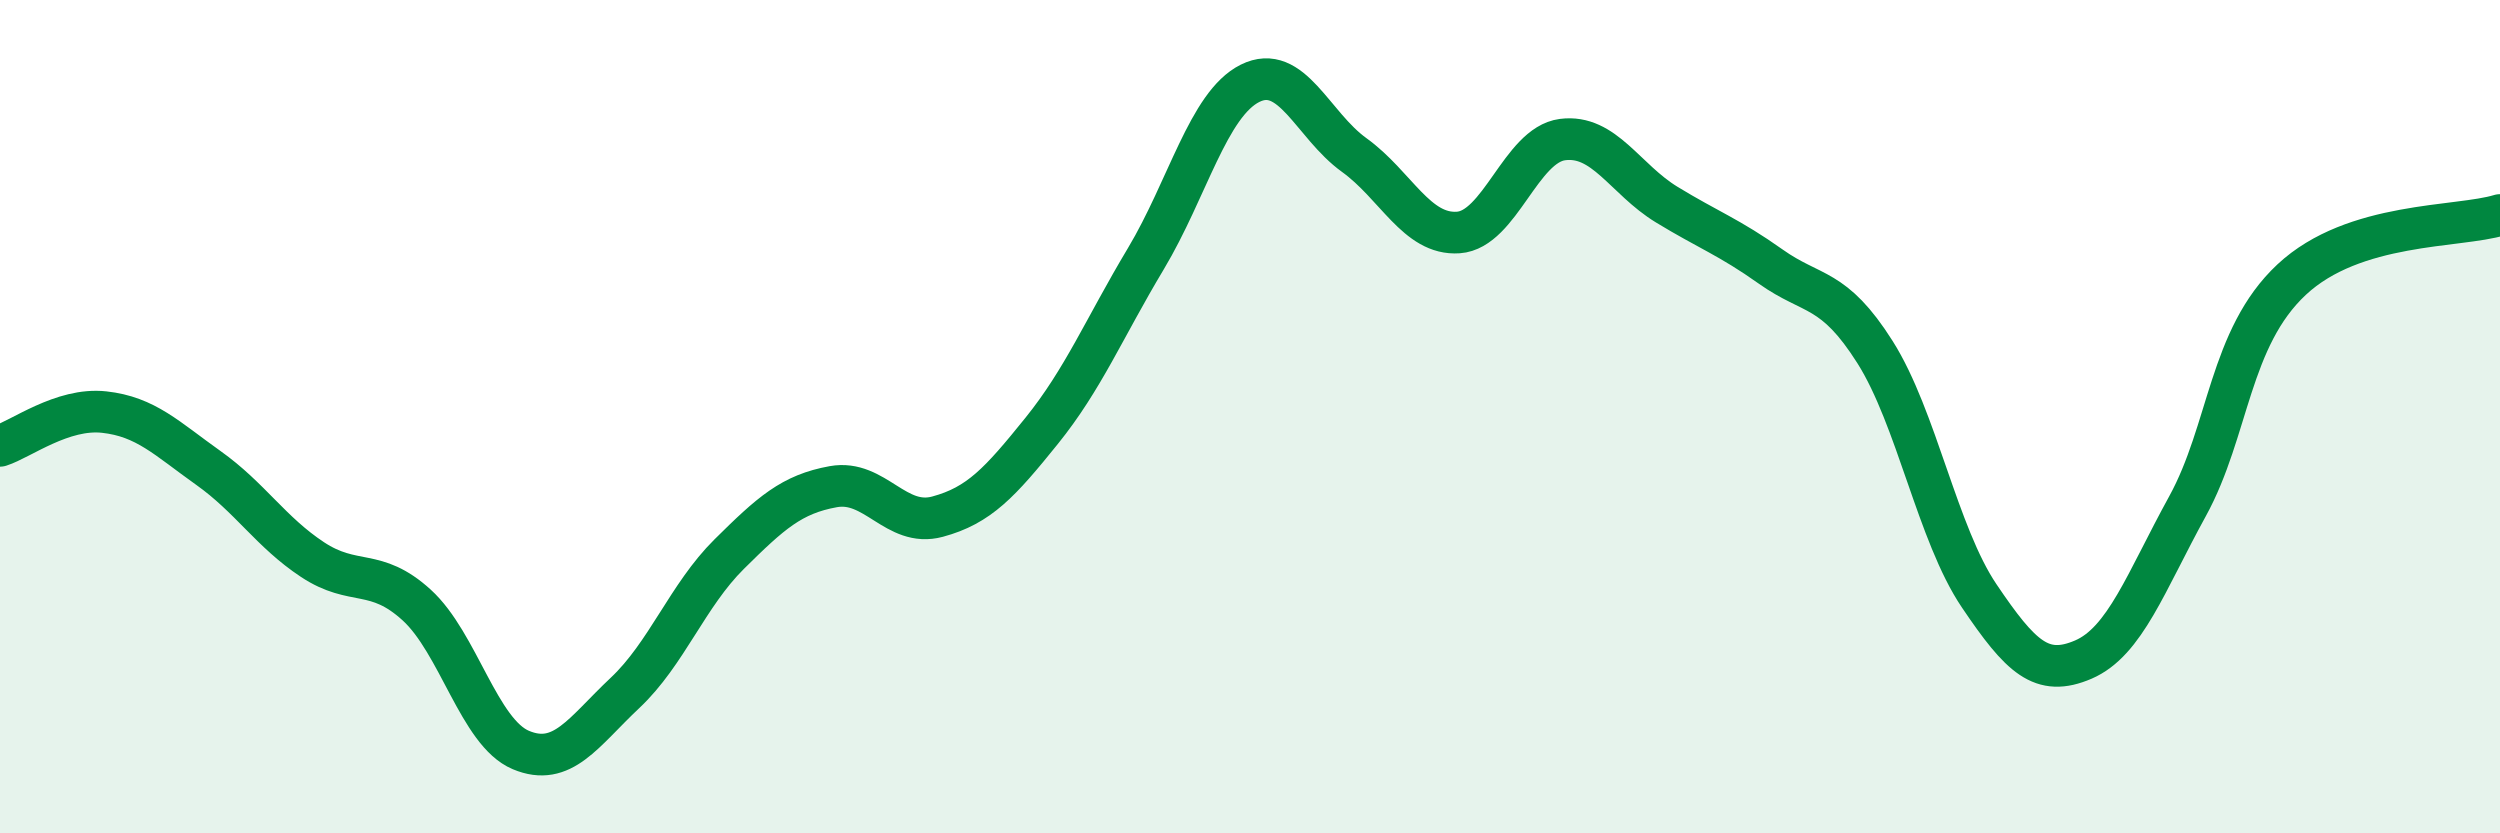
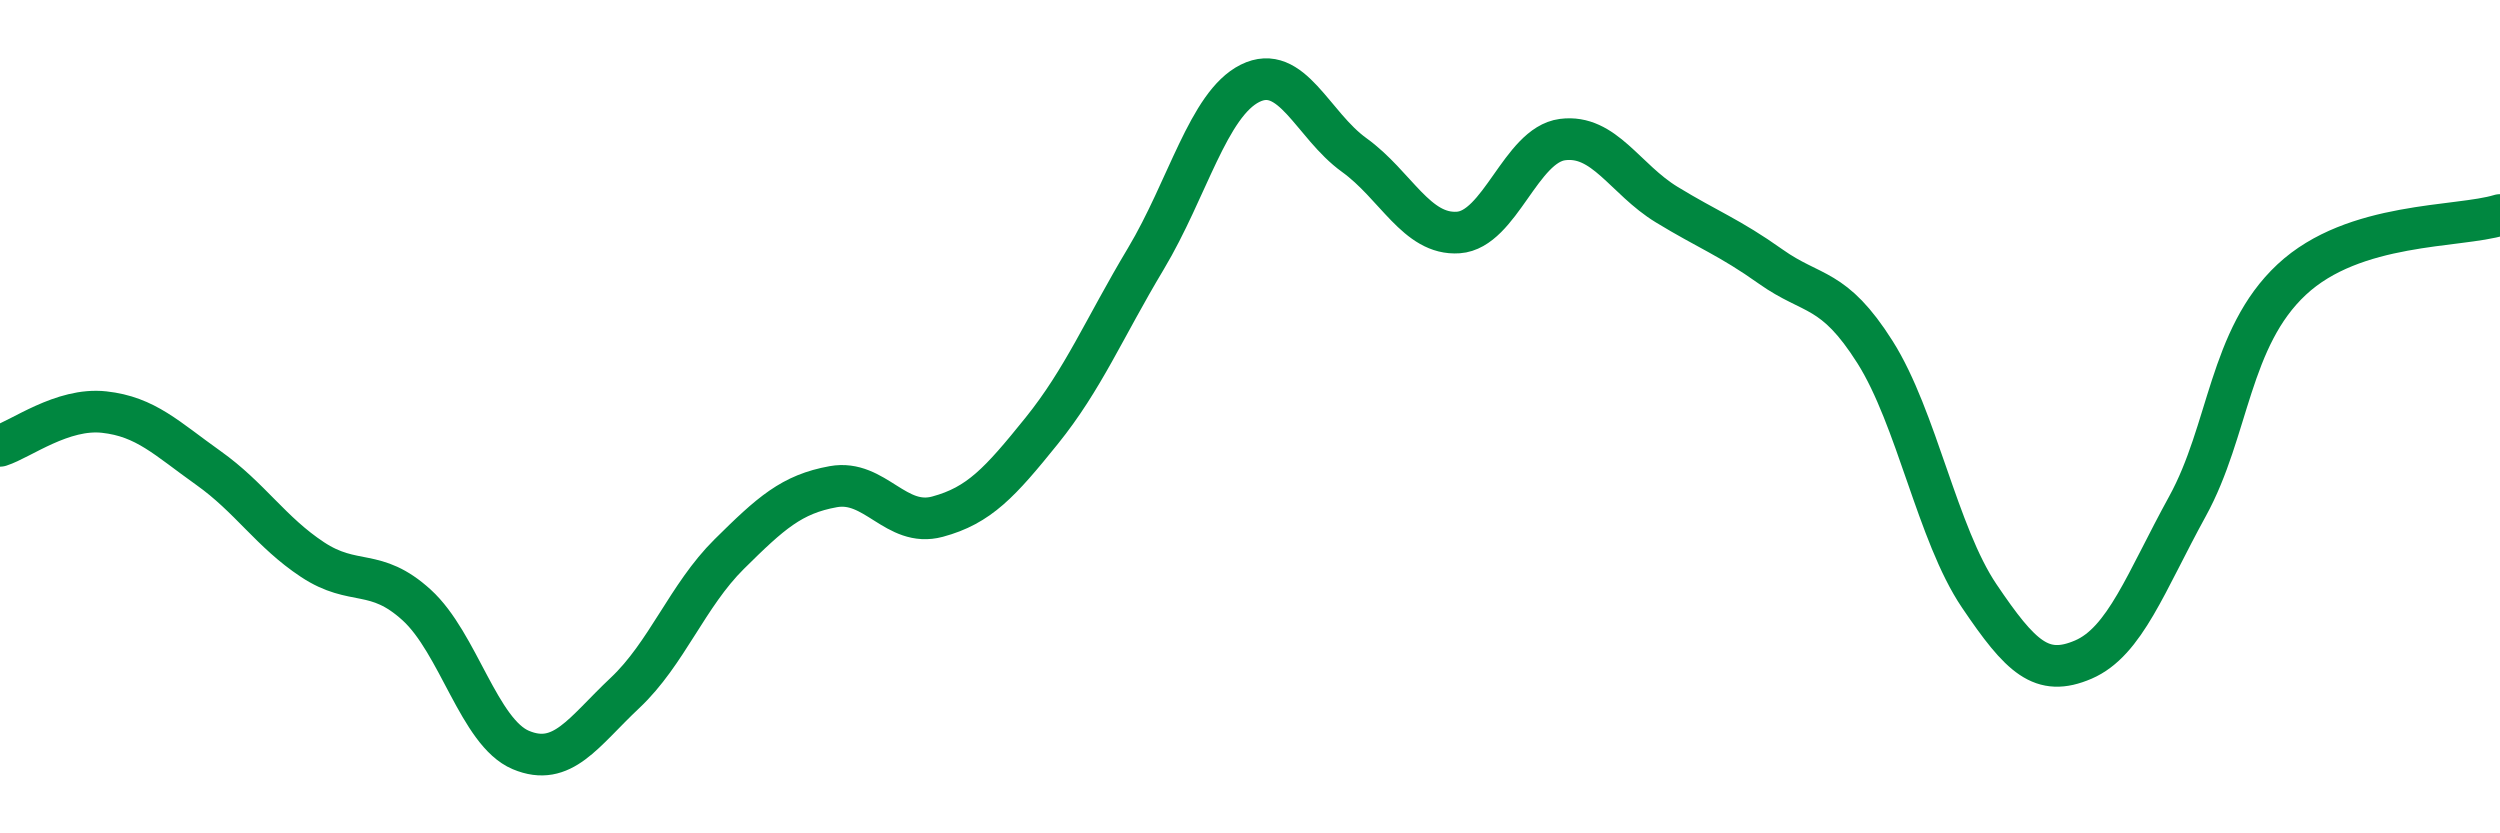
<svg xmlns="http://www.w3.org/2000/svg" width="60" height="20" viewBox="0 0 60 20">
-   <path d="M 0,10.7 C 0.5,10.54 1.5,9.78 2.5,9.89 C 3.5,10 4,10.52 5,11.23 C 6,11.94 6.5,12.77 7.5,13.43 C 8.5,14.09 9,13.61 10,14.52 C 11,15.43 11.5,17.58 12.5,18 C 13.5,18.42 14,17.57 15,16.63 C 16,15.69 16.5,14.29 17.5,13.3 C 18.5,12.31 19,11.86 20,11.68 C 21,11.5 21.5,12.67 22.5,12.4 C 23.5,12.13 24,11.58 25,10.34 C 26,9.1 26.5,7.88 27.5,6.21 C 28.5,4.54 29,2.5 30,2 C 31,1.5 31.5,3 32.5,3.72 C 33.5,4.44 34,5.65 35,5.58 C 36,5.51 36.5,3.48 37.5,3.35 C 38.5,3.22 39,4.3 40,4.91 C 41,5.52 41.5,5.69 42.5,6.4 C 43.5,7.11 44,6.87 45,8.45 C 46,10.03 46.5,12.82 47.5,14.3 C 48.5,15.78 49,16.26 50,15.83 C 51,15.4 51.5,13.97 52.5,12.15 C 53.5,10.33 53.5,8.11 55,6.71 C 56.5,5.31 59,5.47 60,5.16L60 20L0 20Z" fill="#008740" opacity="0.1" stroke-linecap="round" stroke-linejoin="round" />
  <path d="M 0,10.7 C 0.5,10.54 1.5,9.78 2.5,9.89 C 3.5,10 4,10.52 5,11.23 C 6,11.94 6.5,12.77 7.5,13.43 C 8.5,14.09 9,13.61 10,14.52 C 11,15.43 11.5,17.58 12.5,18 C 13.5,18.42 14,17.57 15,16.63 C 16,15.69 16.5,14.29 17.5,13.3 C 18.5,12.31 19,11.86 20,11.68 C 21,11.5 21.5,12.67 22.5,12.4 C 23.5,12.13 24,11.58 25,10.34 C 26,9.1 26.5,7.88 27.5,6.21 C 28.5,4.54 29,2.5 30,2 C 31,1.5 31.5,3 32.5,3.72 C 33.5,4.44 34,5.65 35,5.58 C 36,5.51 36.5,3.48 37.5,3.35 C 38.5,3.22 39,4.3 40,4.91 C 41,5.52 41.5,5.69 42.5,6.4 C 43.5,7.11 44,6.87 45,8.45 C 46,10.03 46.5,12.82 47.5,14.3 C 48.5,15.78 49,16.26 50,15.83 C 51,15.4 51.5,13.97 52.5,12.15 C 53.5,10.33 53.5,8.11 55,6.71 C 56.5,5.31 59,5.47 60,5.16" stroke="#008740" stroke-width="1" fill="none" stroke-linecap="round" stroke-linejoin="round" />
</svg>